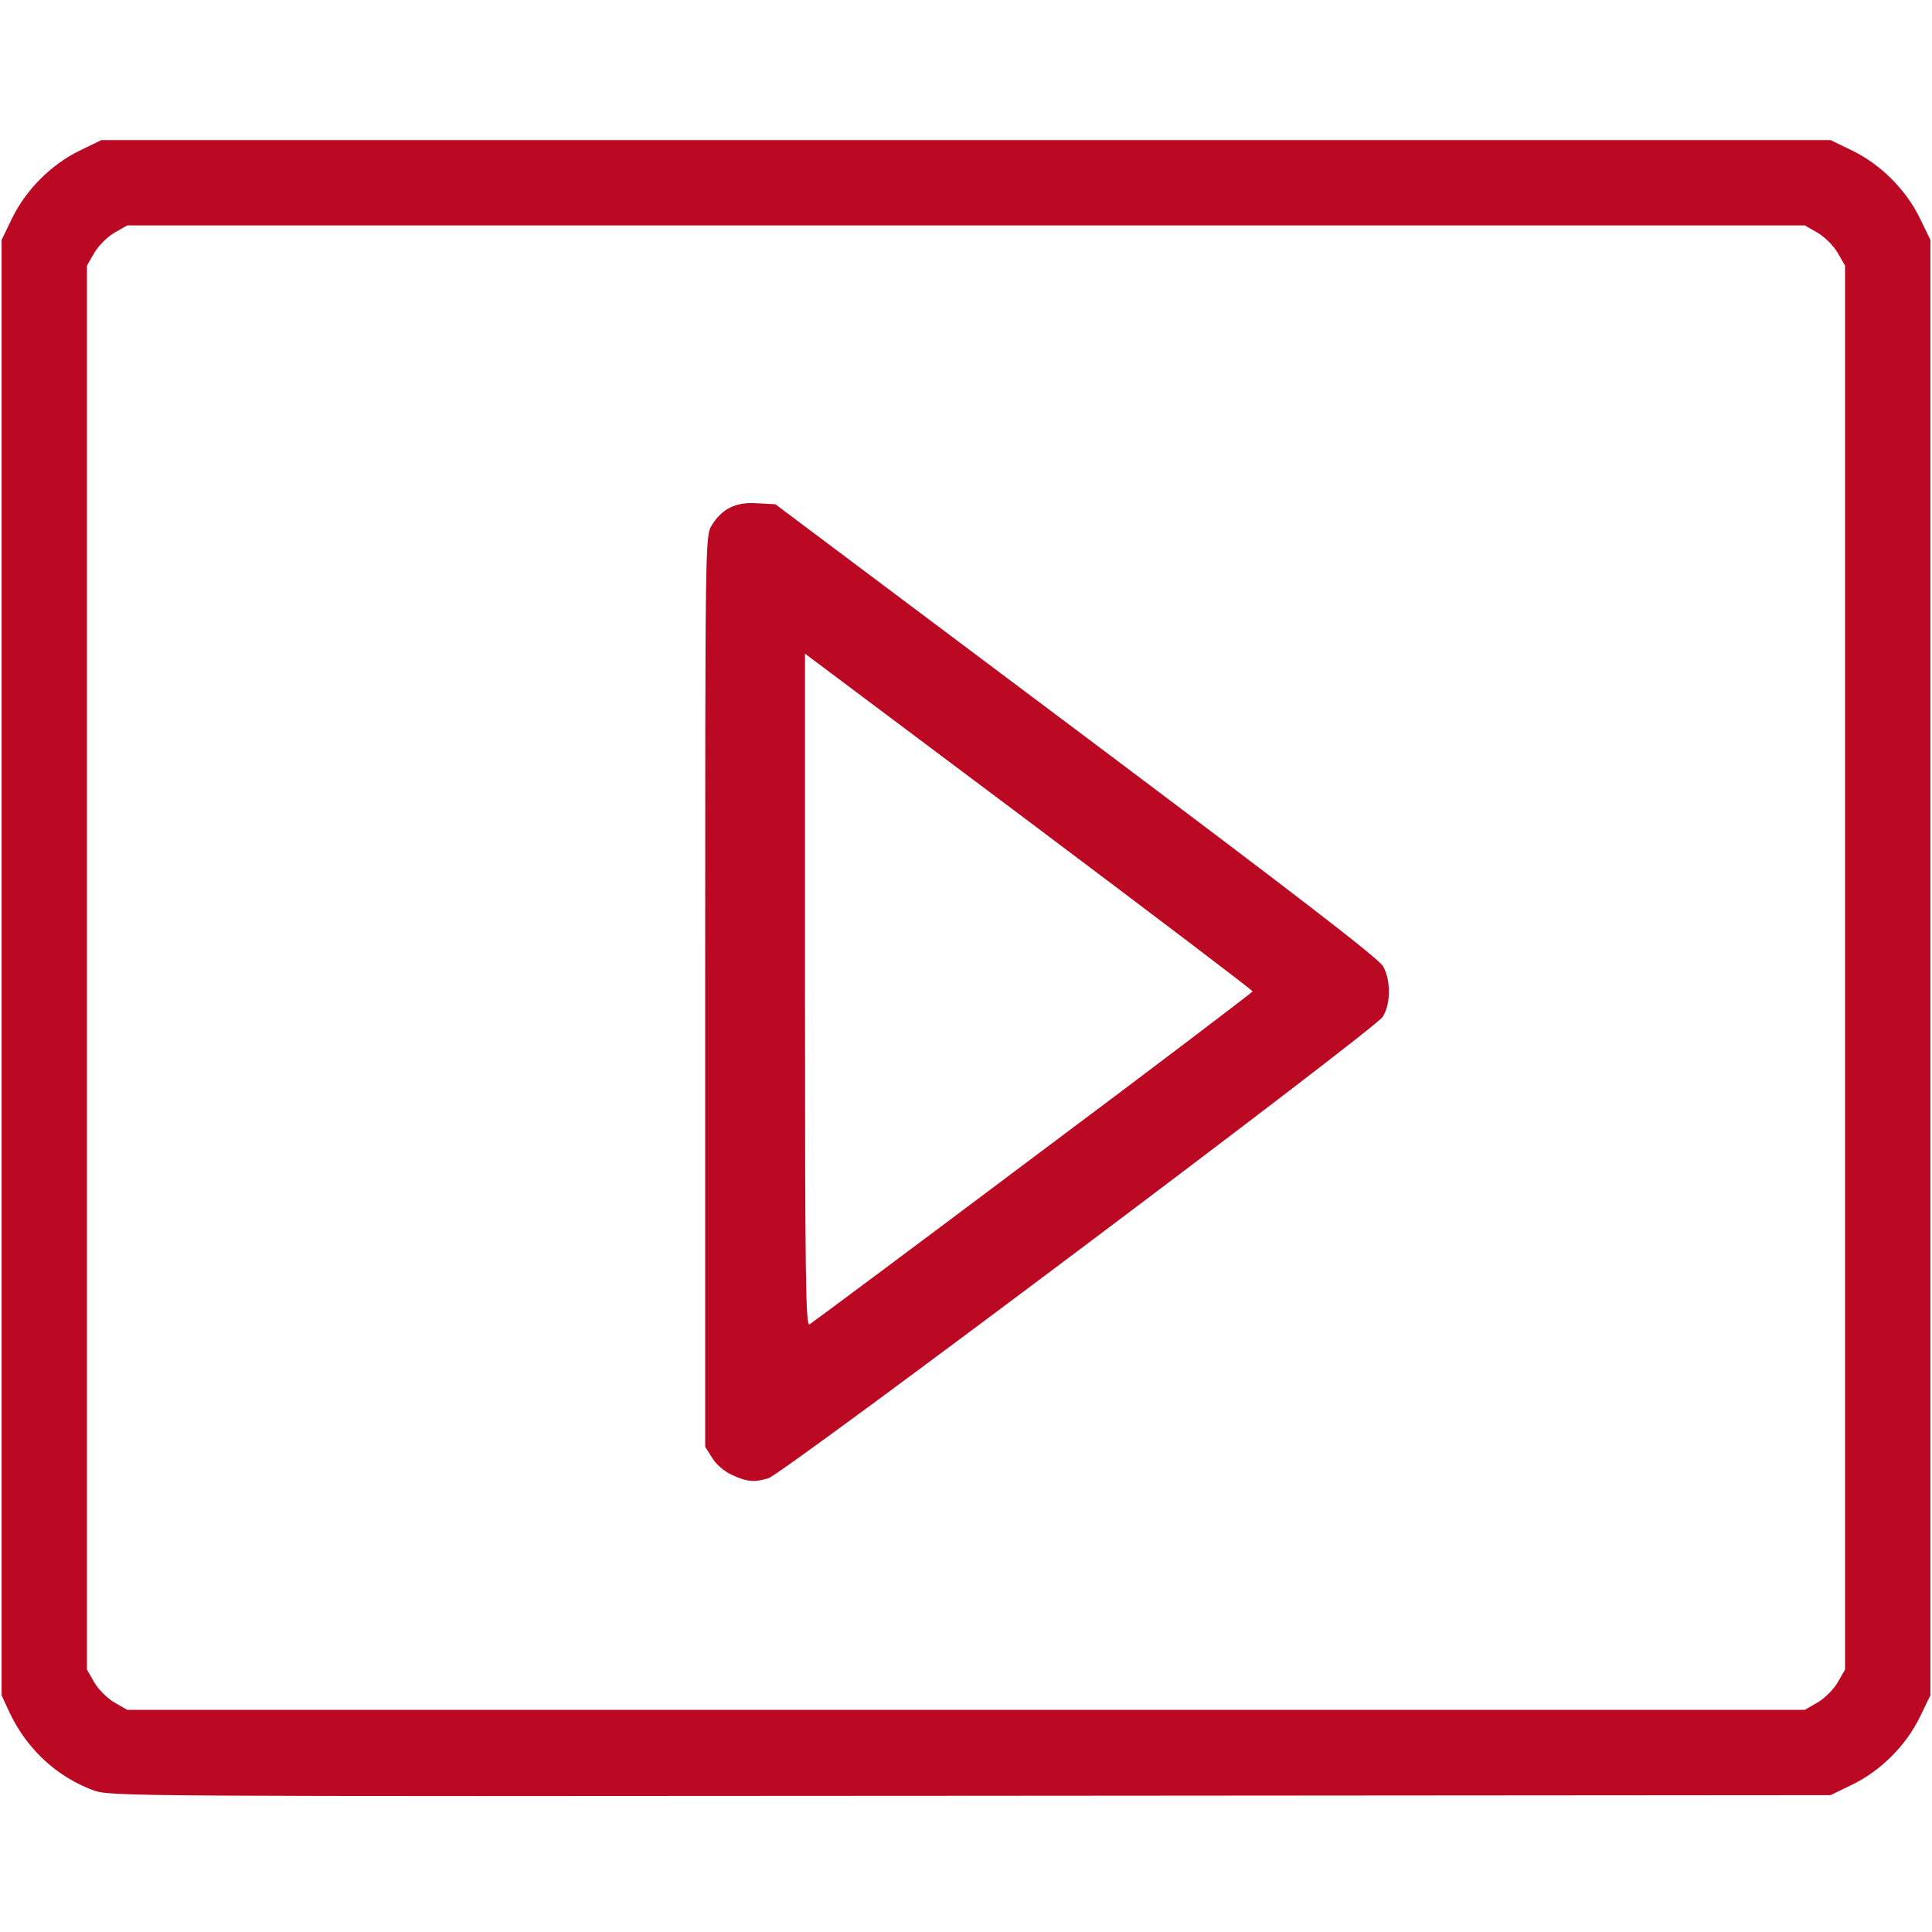
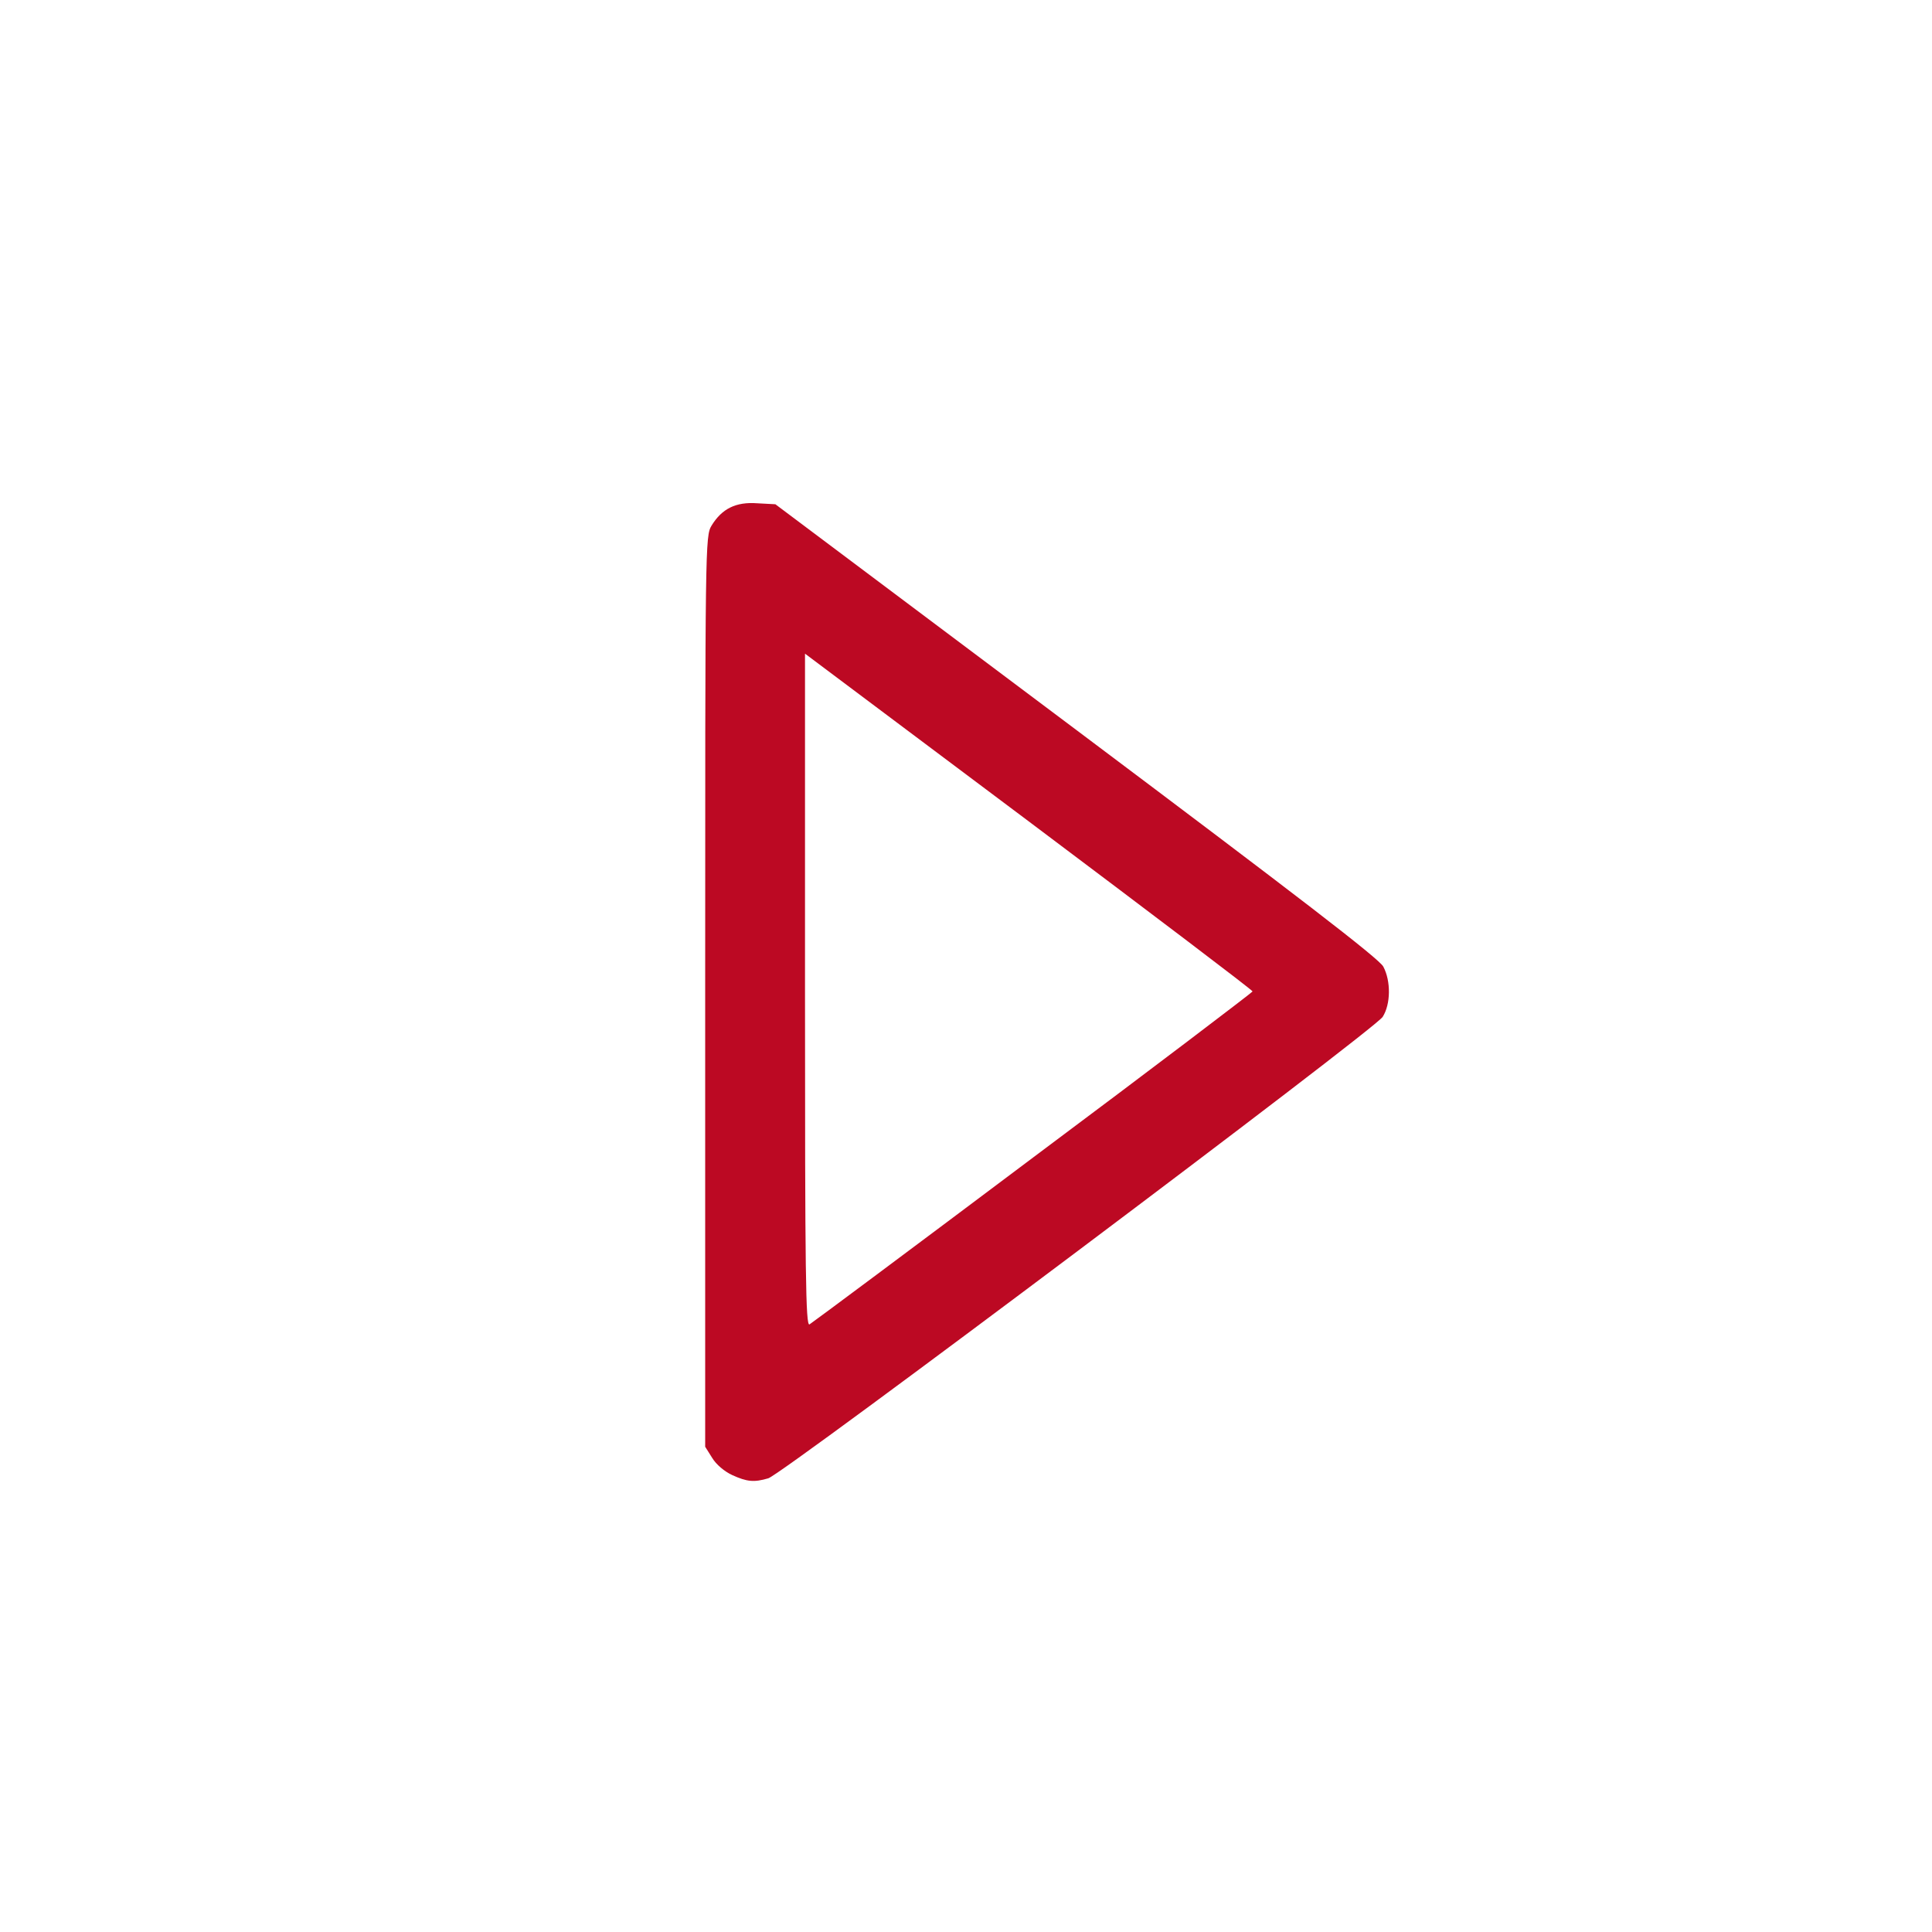
<svg xmlns="http://www.w3.org/2000/svg" version="1.0" width="600px" height="600px" viewBox="0 0 6000 6000" preserveAspectRatio="xMidYMid meet">
  <g id="layer101" fill="#bc0923" stroke="none">
-     <path d="M290 5560 c-114 -42 -208 -129 -262 -245 l-23 -50 0 -2260 0 -2260 33 -68 c43 -88 121 -166 209 -209 l68 -33 2685 0 2685 0 68 33 c88 43 166 121 209 209 l33 68 0 2260 0 2260 -33 68 c-43 88 -121 166 -209 209 l-68 33 -2670 2 c-2638 2 -2671 2 -2725 -17z m5355 -273 c22 -13 49 -40 62 -62 l23 -40 0 -2180 0 -2180 -23 -40 c-13 -22 -40 -49 -62 -62 l-40 -23 -2605 0 -2605 0 -40 23 c-22 13 -49 40 -62 62 l-23 40 0 2180 0 2180 23 40 c13 22 40 49 62 62 l40 23 2605 0 2605 0 40 -23z" />
    <path d="M2274 4581 c-24 -11 -50 -33 -62 -53 l-22 -35 0 -1414 c0 -1393 0 -1414 20 -1447 32 -52 75 -74 142 -69 l56 3 936 702 c682 512 940 710 952 734 24 45 23 117 -2 156 -24 39 -1864 1421 -1908 1433 -44 13 -66 11 -112 -10z m934 -986 c375 -280 681 -513 682 -516 0 -4 -313 -241 -695 -528 l-695 -521 0 1045 c0 882 2 1045 14 1038 7 -4 320 -237 694 -518z" />
  </g>
</svg>